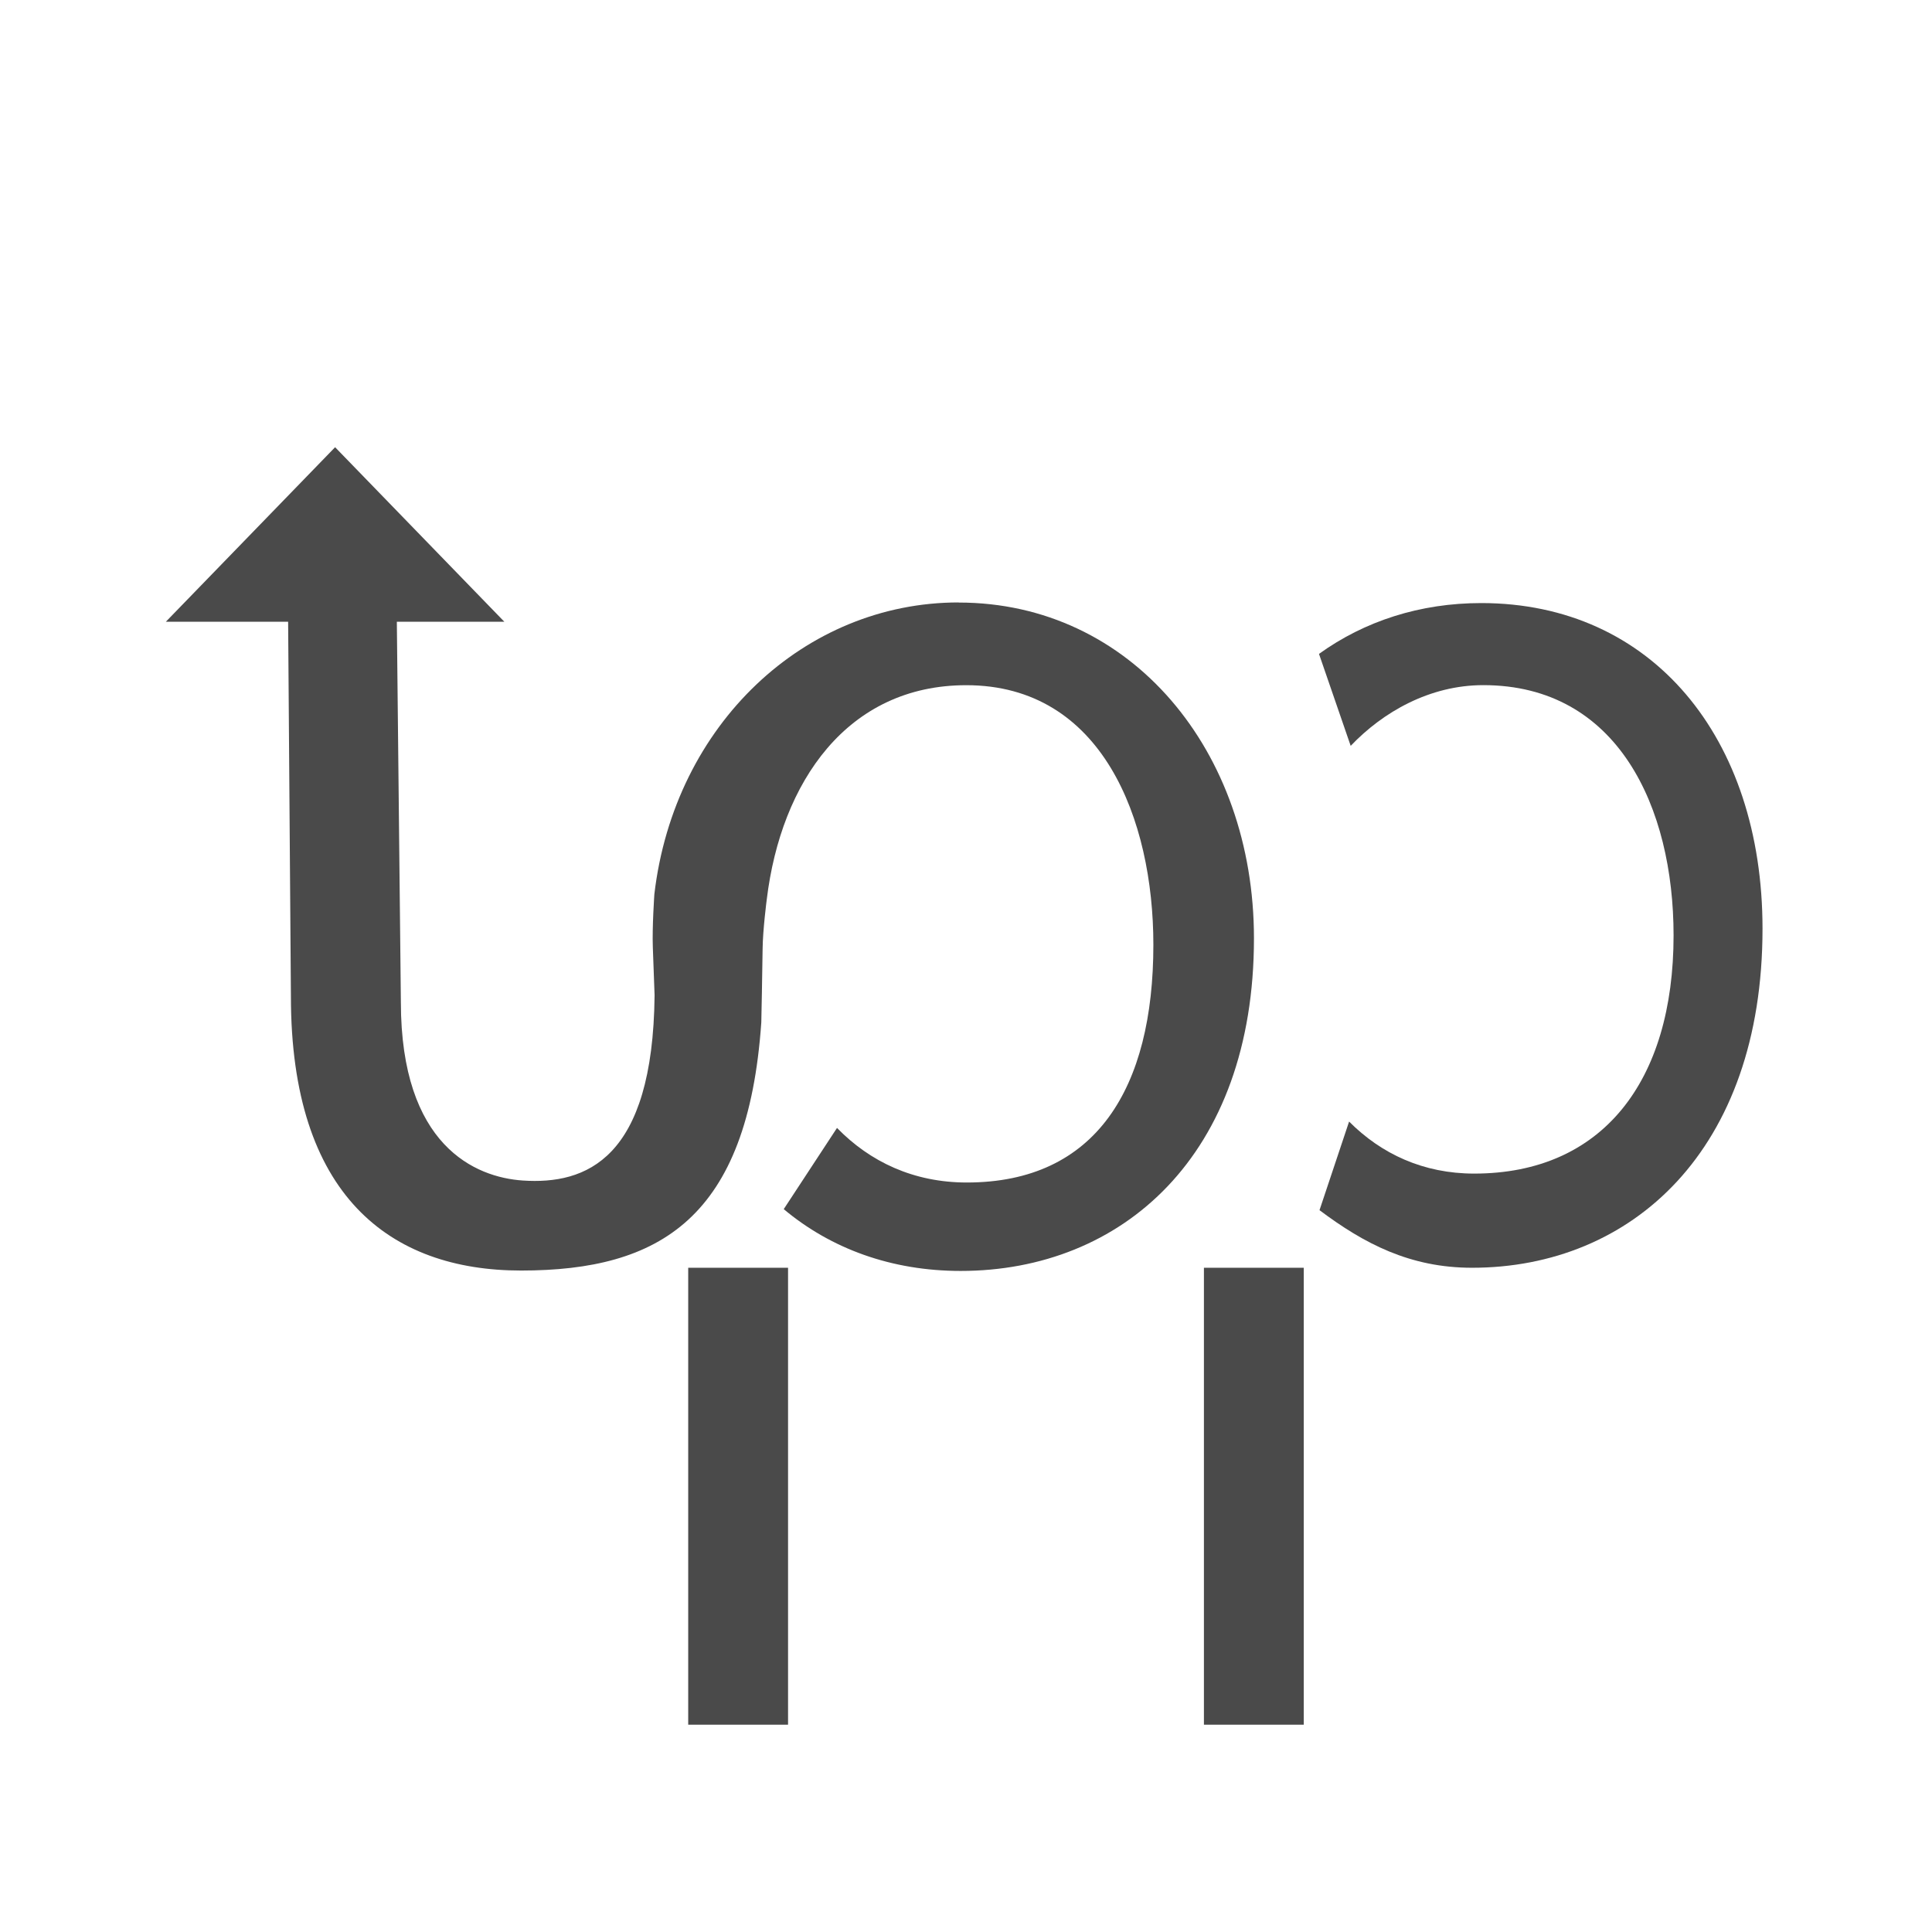
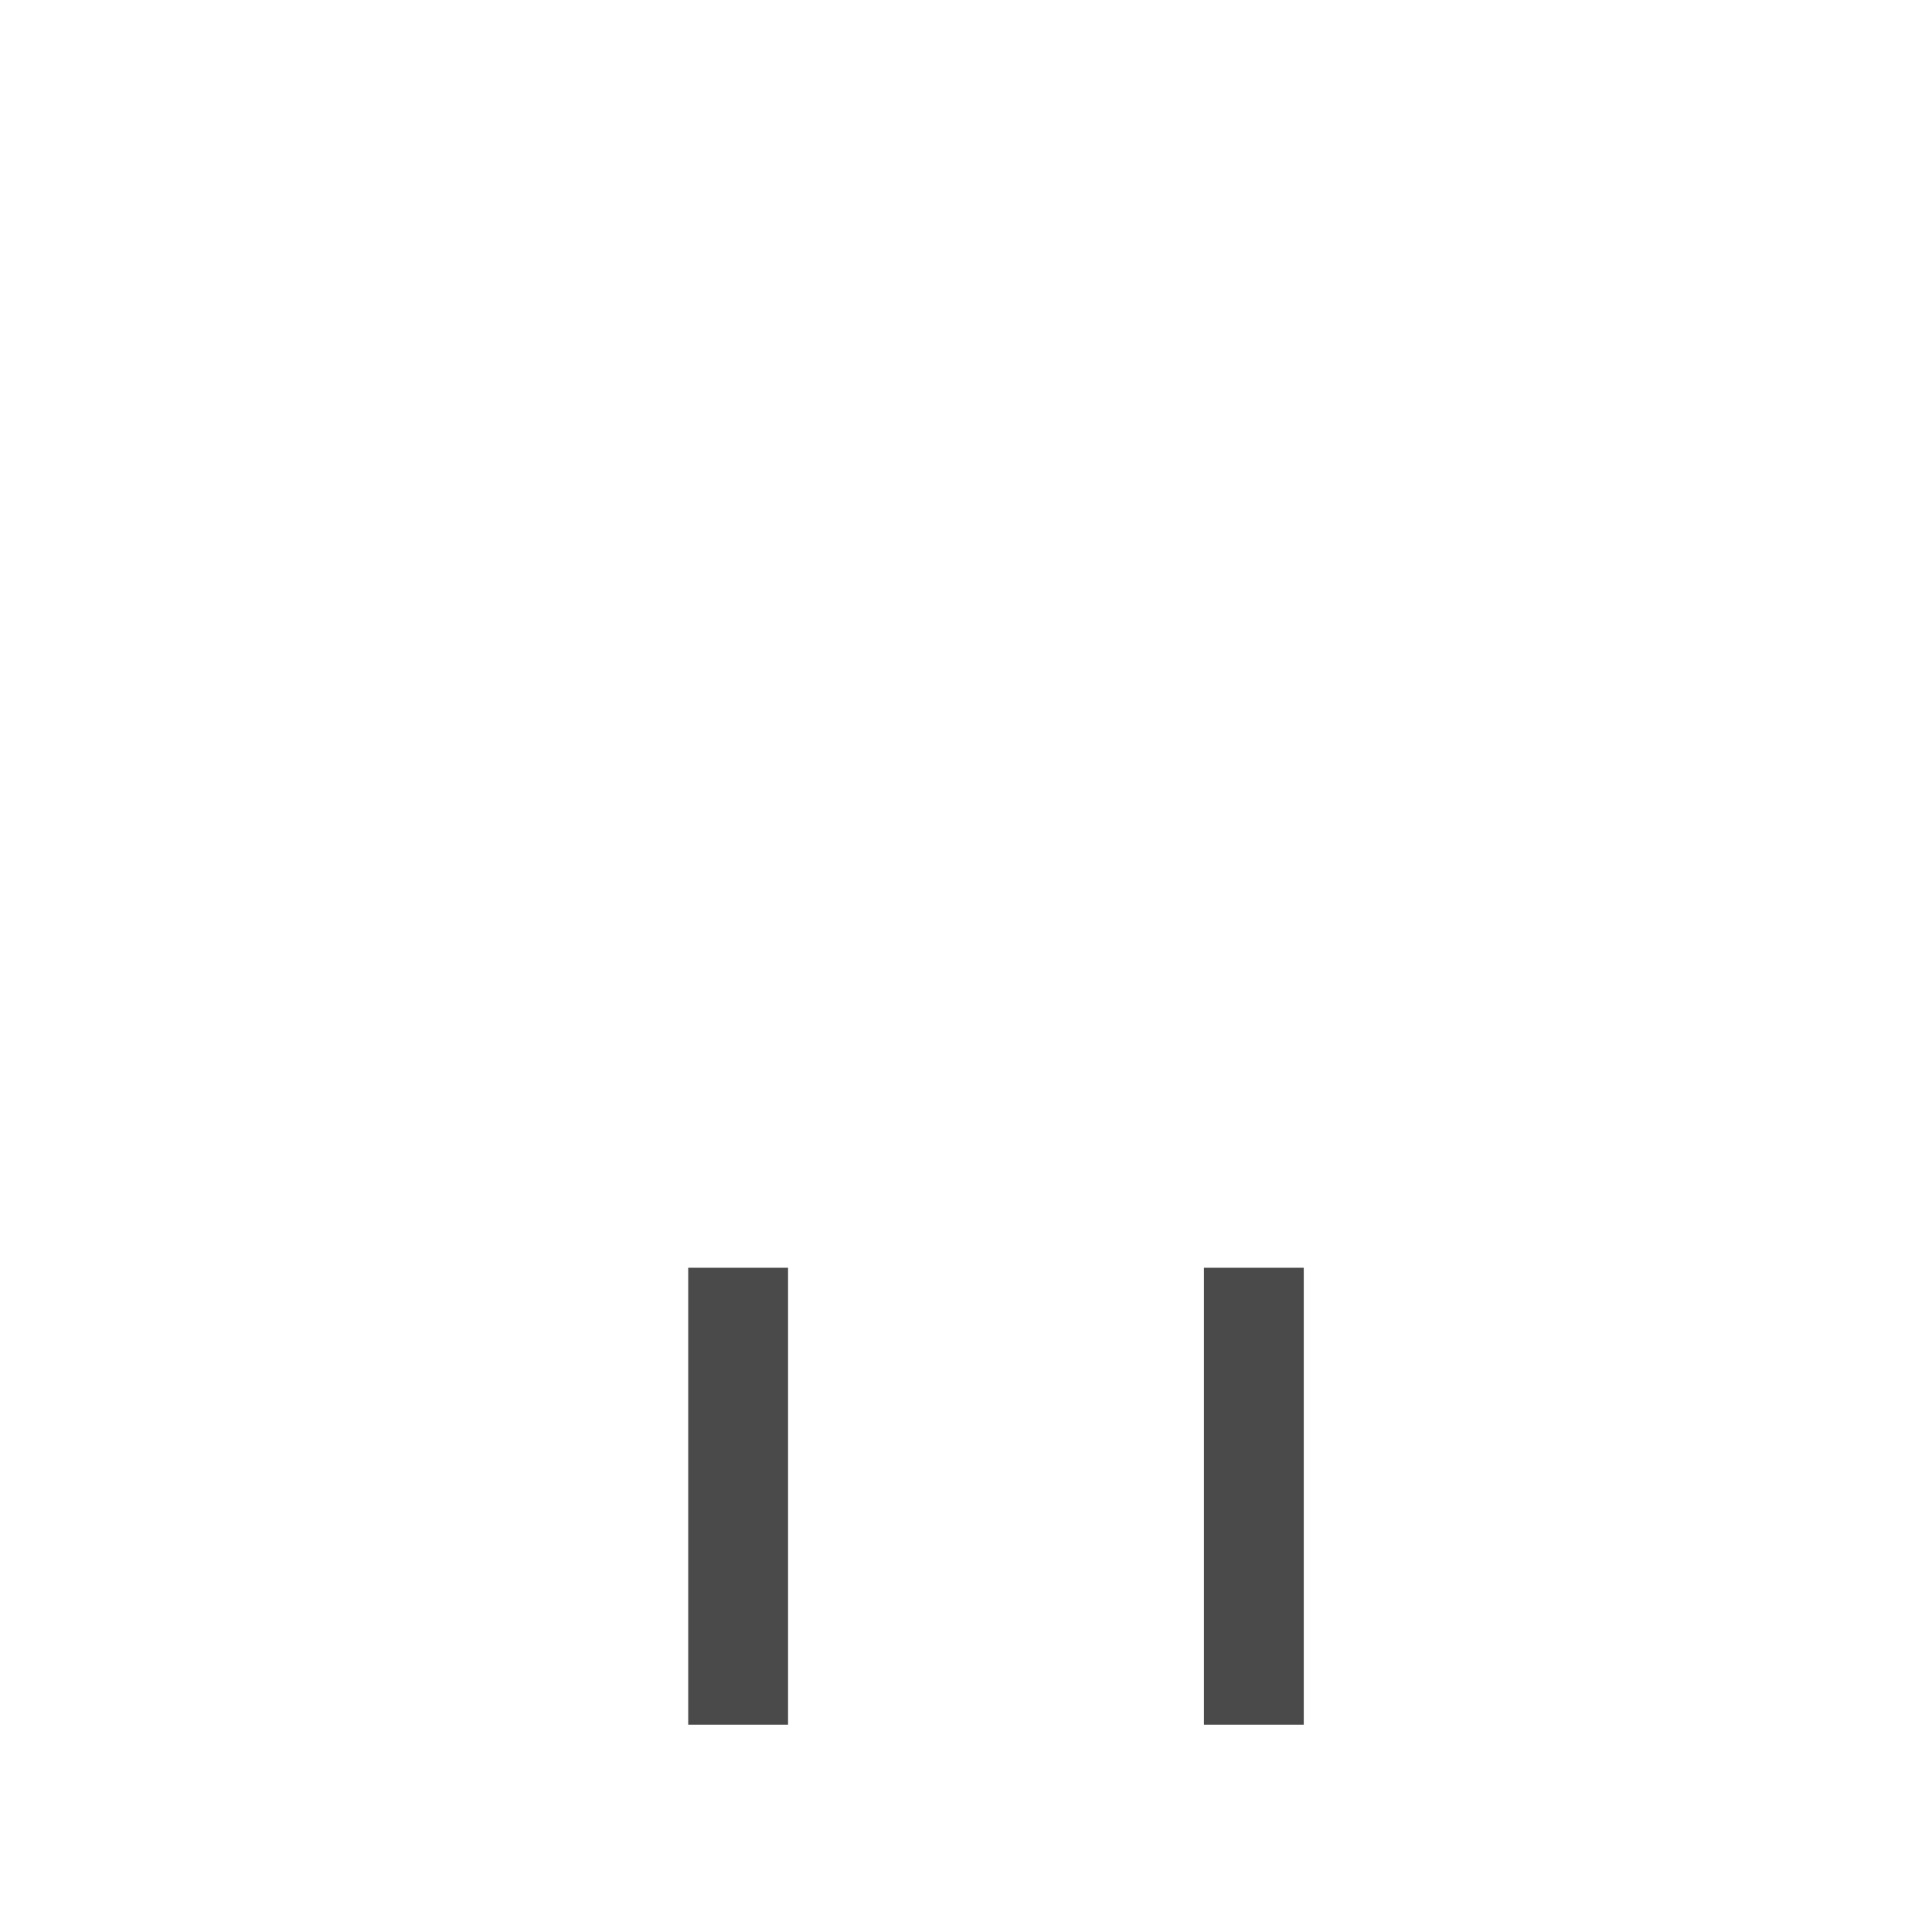
<svg xmlns="http://www.w3.org/2000/svg" id="Layer_2" viewBox="0 0 340.16 340.16">
  <defs>
    <style>
      .cls-1 {
        fill: #fff;
      }

      .cls-2 {
        fill: #4a4a4a;
      }
    </style>
  </defs>
  <g id="Layer_1-2" data-name="Layer_1">
    <g>
      <rect class="cls-1" x="0" y="0" width="340.16" height="340.16" />
      <g>
-         <path class="cls-2" d="M168.77,106.07c-27,0-50.04,21.37-53.56,51.38,0,0-.4,5.82-.27,9.31l.31,8.48c-.29,28.91-12.11,33.35-23.2,32.61-8.38-.56-21.47-6.14-21.47-31.43l-.71-66.95h18.93l-29.8-30.73-29.8,30.73h21.53l.49,66c0,35,17.42,48.23,40.53,48.23,24.45,0,39.91-9.26,42.29-43.69,0,0,.2-9.49.23-12.91.03-3.37.73-8.73.73-8.73,2.51-20.73,14.21-37.73,35.13-37.73,23.92,0,32.94,23.59,32.94,45.7,0,25.24-10.08,41.86-32.85,41.86-9.36,0-17.05-3.65-22.85-9.61l-9.38,14.3c8.32,6.97,18.98,10.88,31.15,10.88,28.38,0,51.64-20.29,51.64-58.57,0-33-21.63-59.11-51.99-59.11Z" />
-         <path class="cls-2" d="M260.8,106.18c-10.79,0-20.54,3.17-28.57,8.95l5.58,16.19c5.66-5.94,13.89-10.69,23.35-10.69,23.7,0,33.5,21.53,33.5,44.06,0,25.73-12.56,41.94-35.11,41.94-8.94,0-16.35-3.46-22.02-9.16l-5.21,15.6c7.85,5.89,15.94,10.14,26.85,10.14,28.11,0,51.15-20.68,51.15-59.69,0-33.63-19.45-57.34-49.52-57.34Z" />
        <rect class="cls-2" x="121.17" y="223.21" width="17.58" height="80.45" />
        <rect class="cls-2" x="211.97" y="223.21" width="17.58" height="80.45" />
      </g>
    </g>
  </g>
</svg>